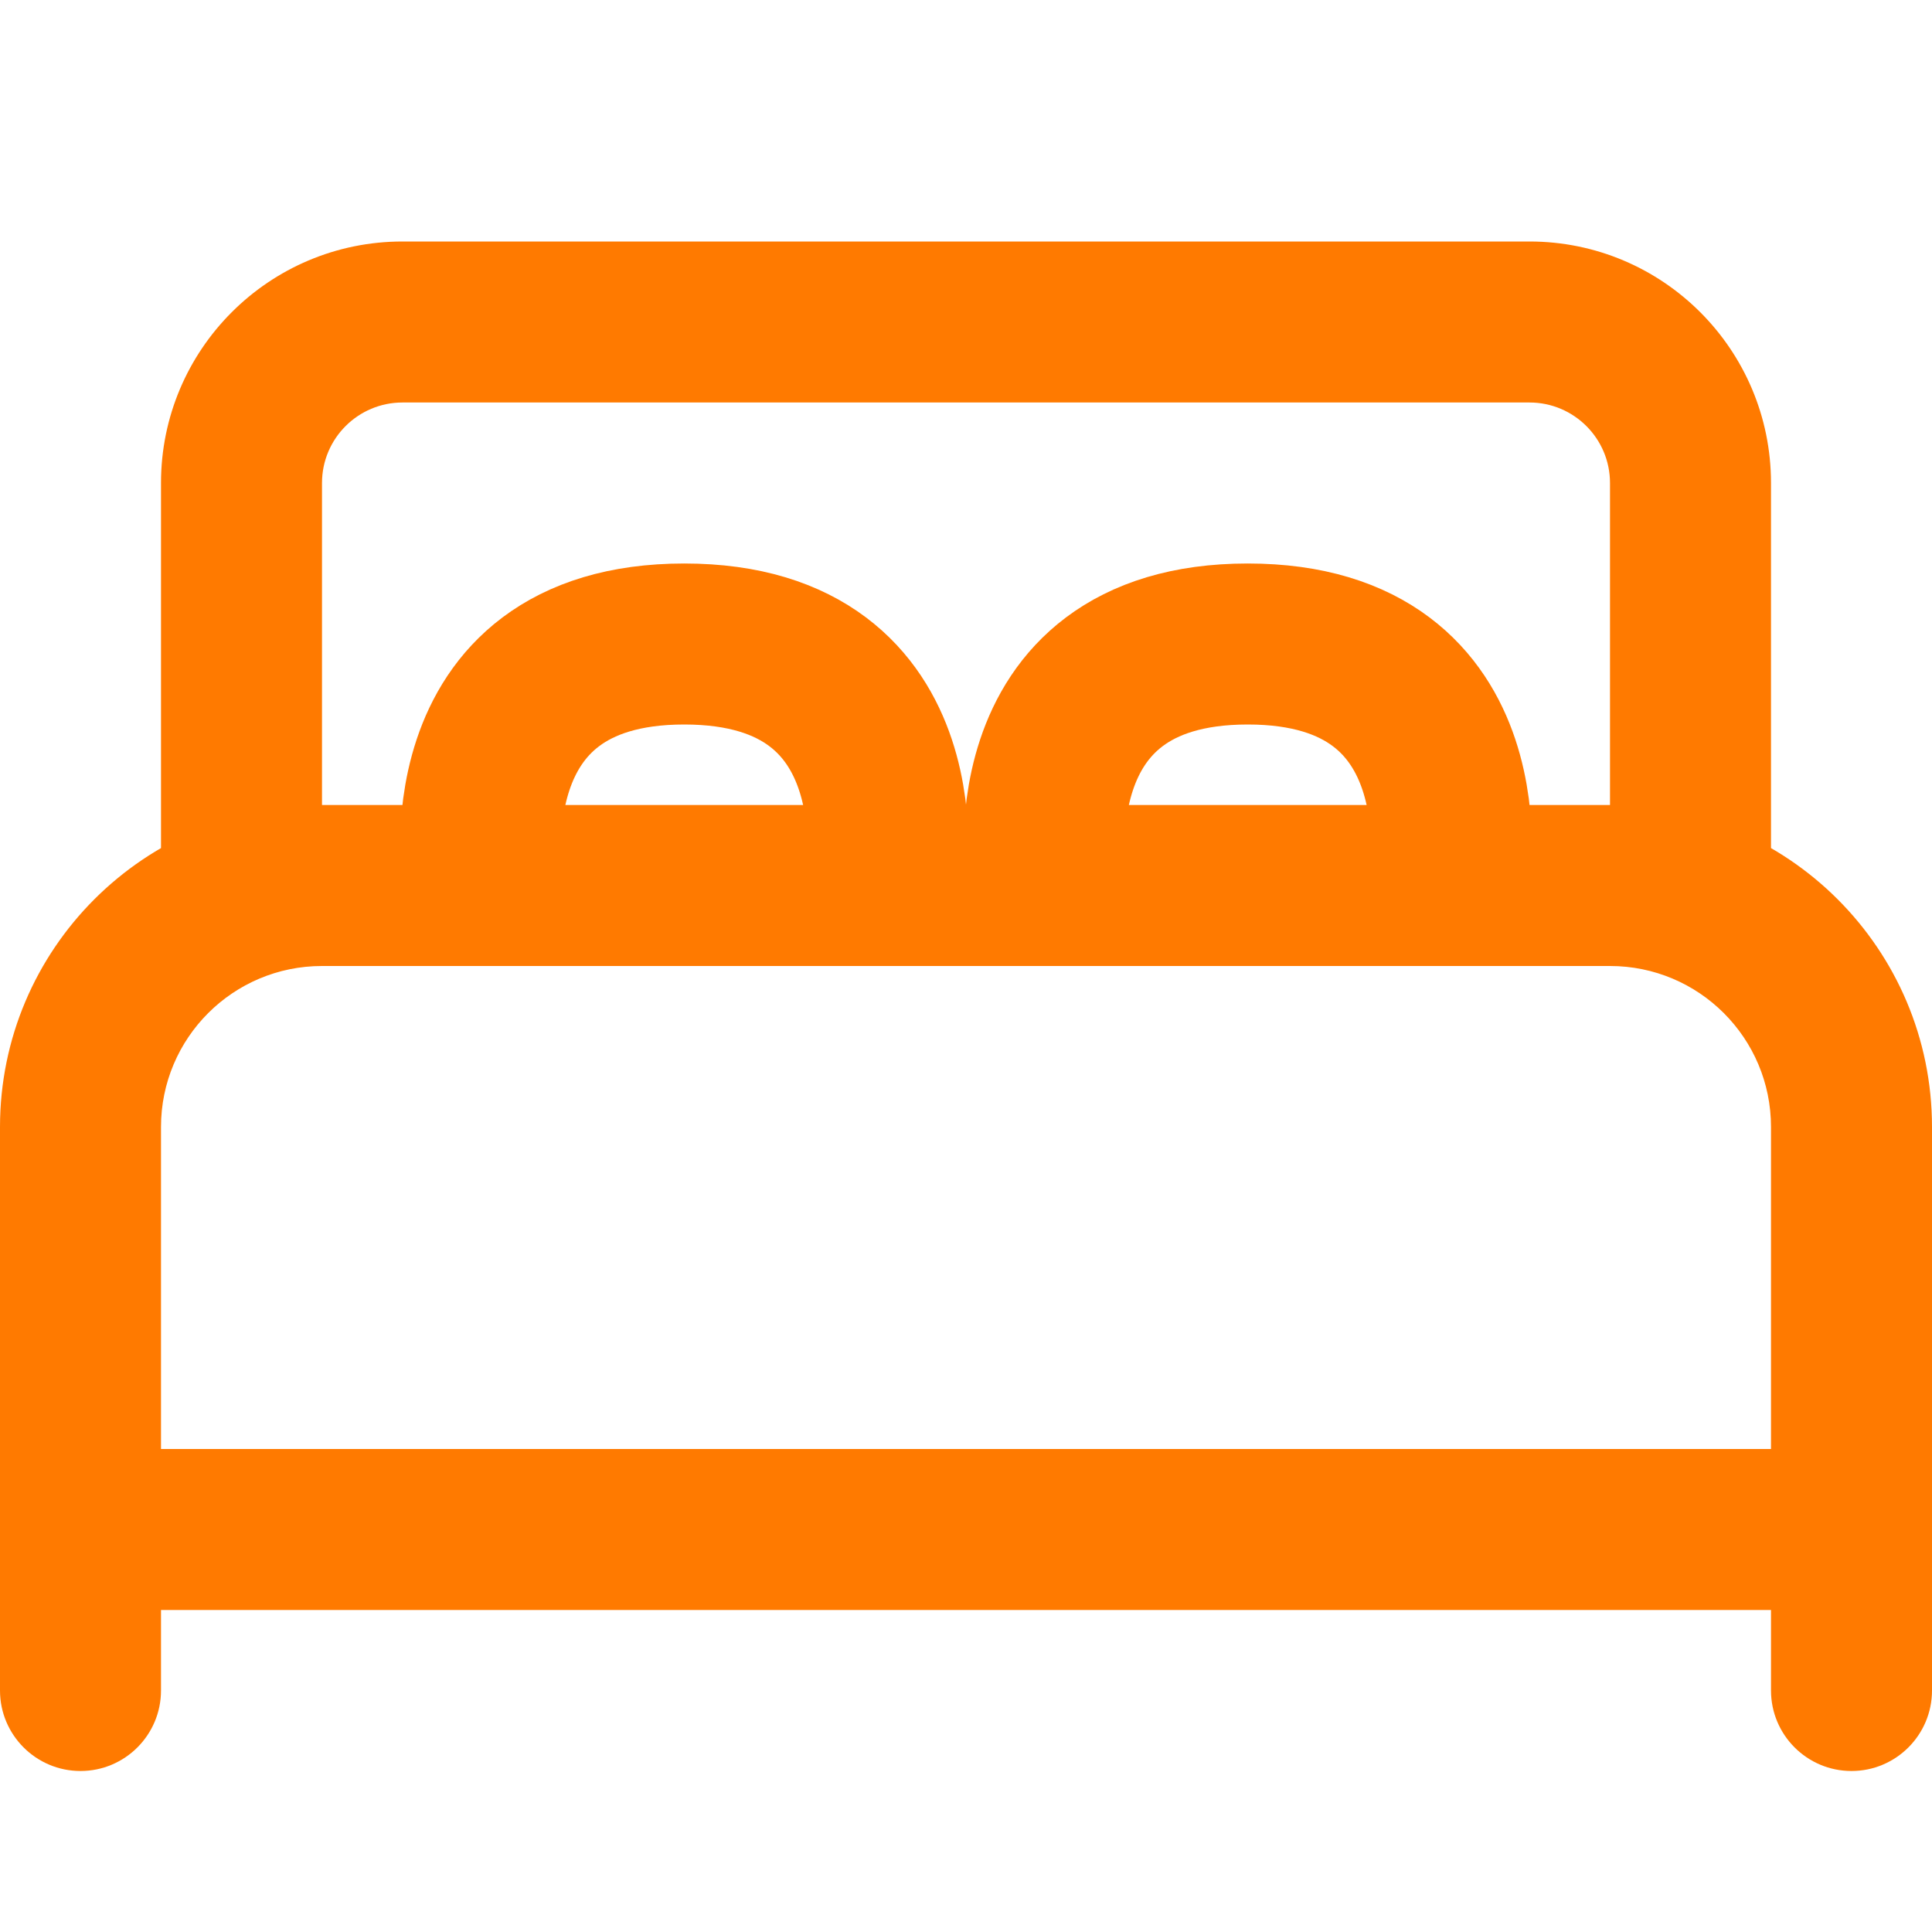
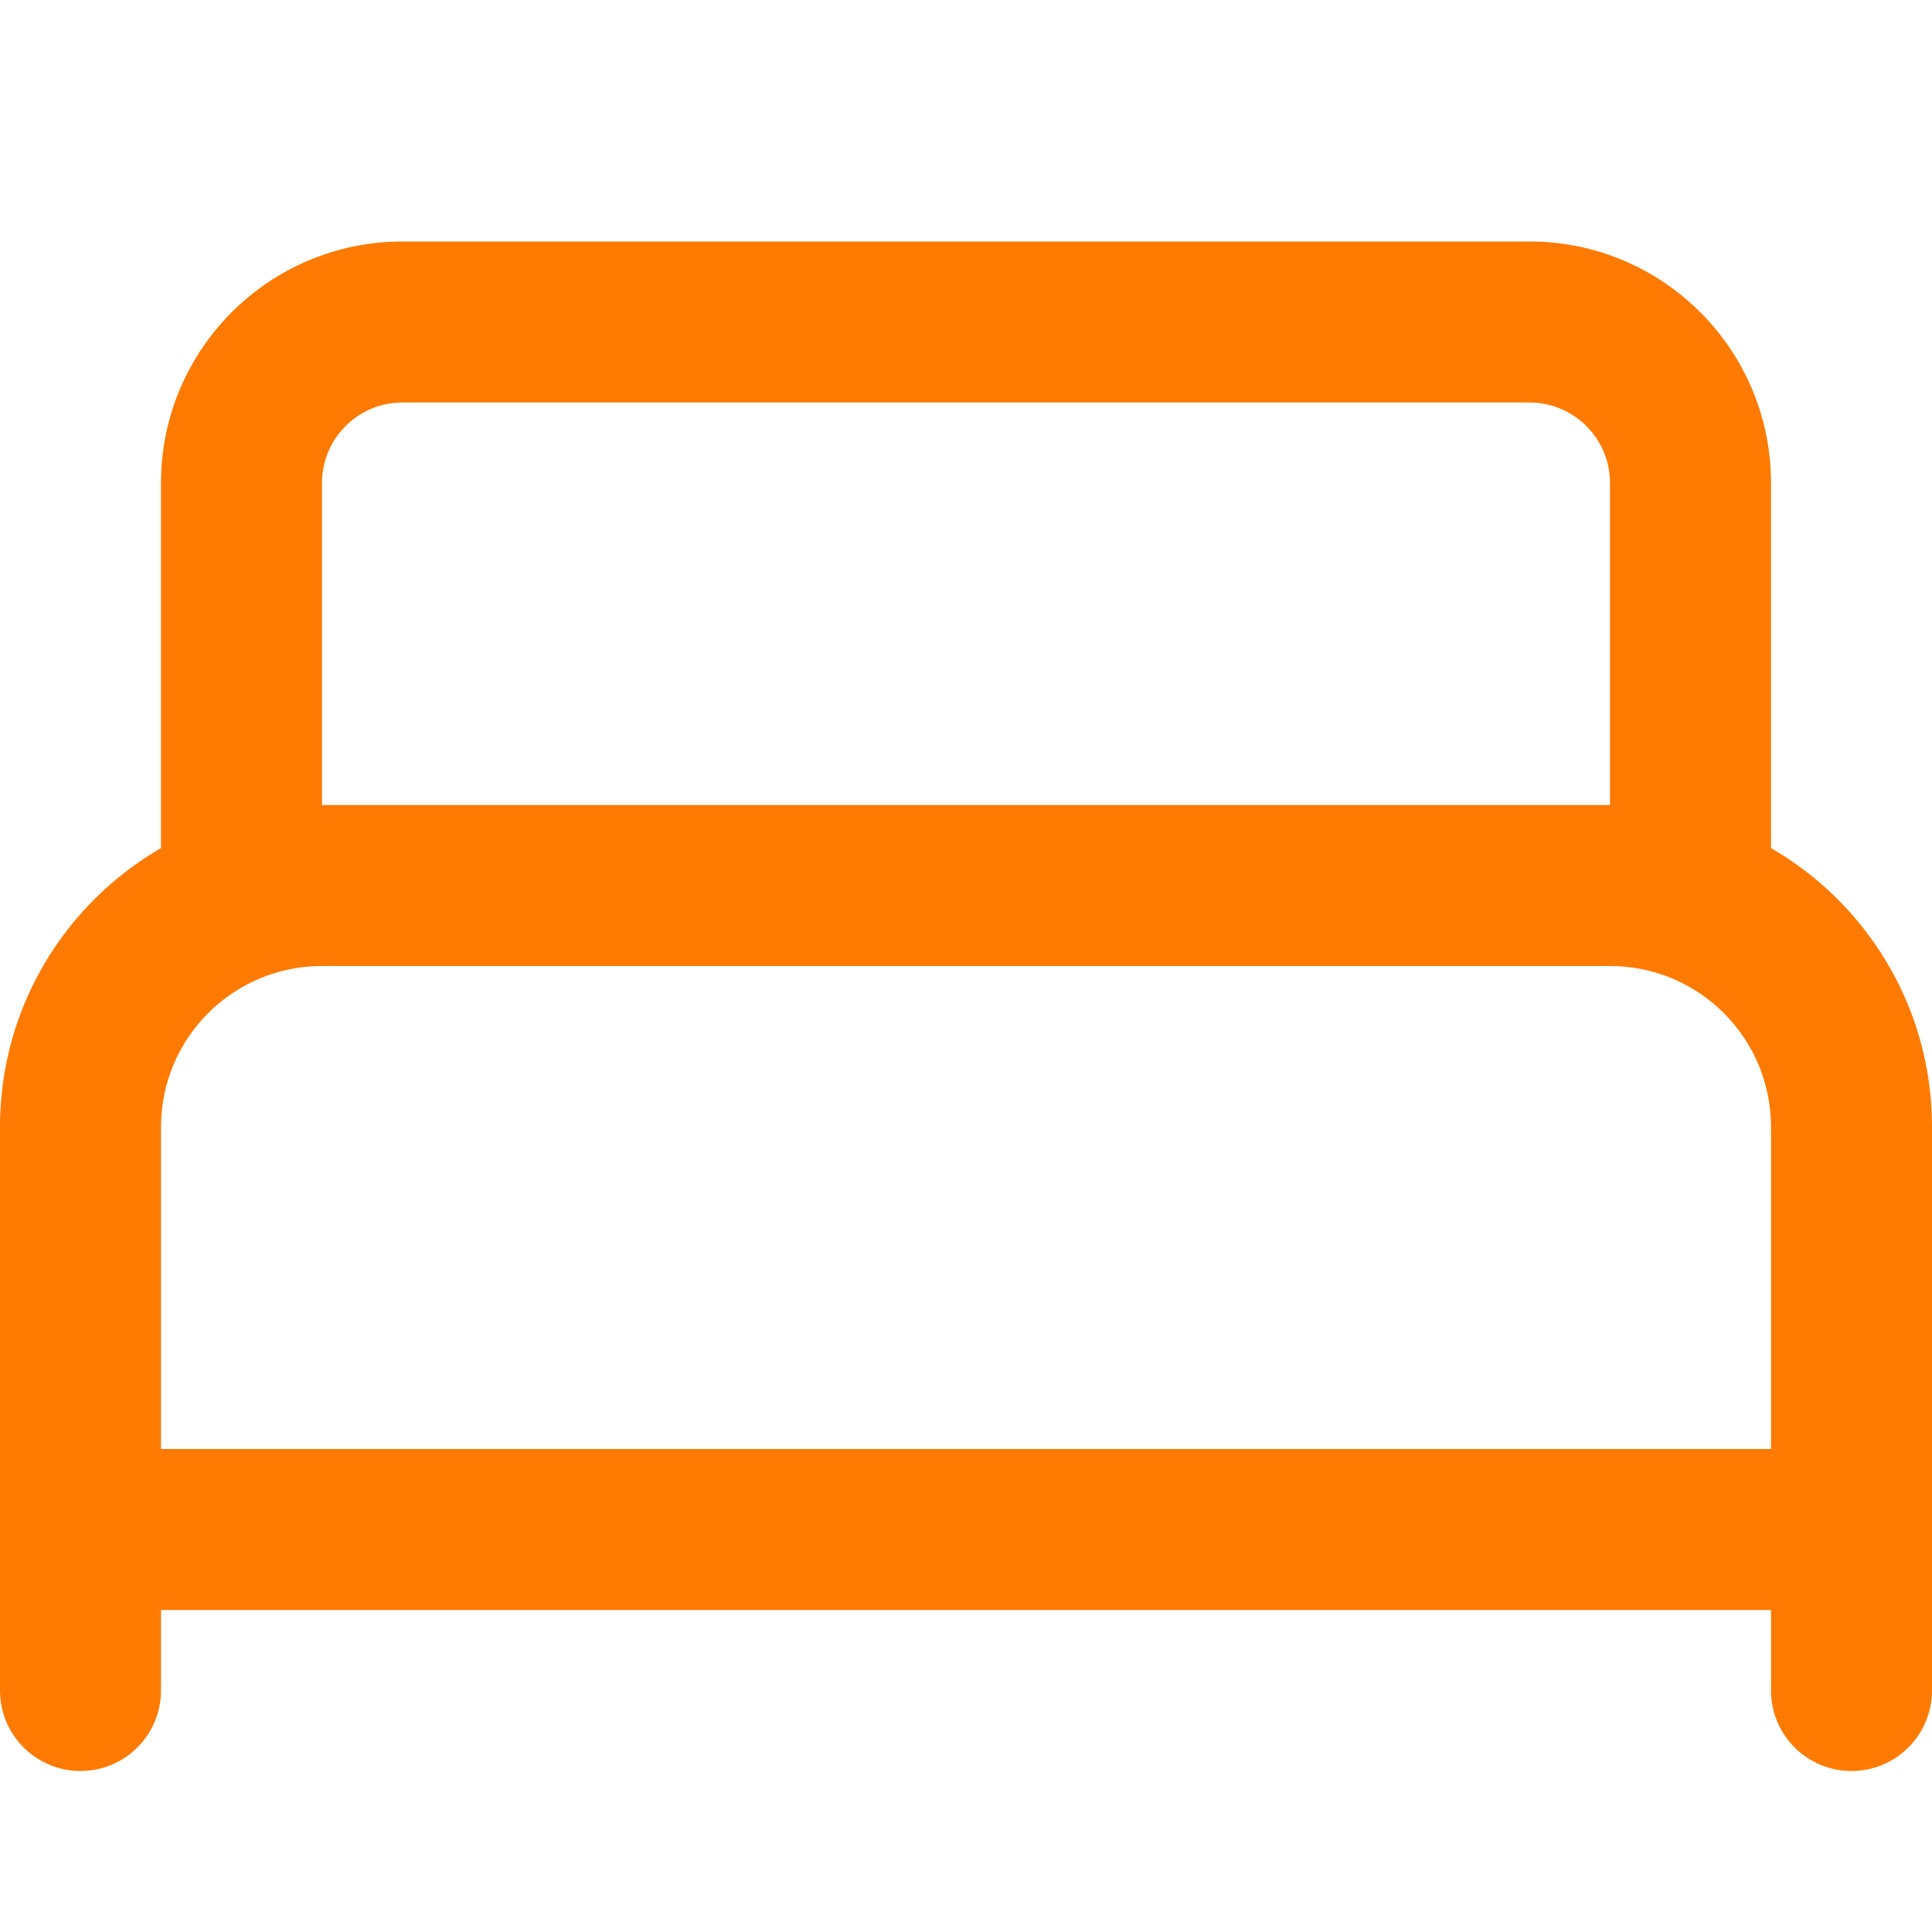
<svg xmlns="http://www.w3.org/2000/svg" width="24" height="24" viewBox="0 0 24 24" fill="none">
-   <path d="M11 11C11 11 11.5 8 8.5 8C5.5 8 6 11 6 11M18 11C18 11 18.5 8 15.5 8C12.5 8 13 11 13 11" stroke="#FF7A00" stroke-width="2" stroke-linecap="round" />
  <path d="M2 11.1C2 11.652 2.448 12.1 3 12.1C3.552 12.1 4 11.652 4 11.1H2ZM20 11.1C20 11.652 20.448 12.1 21 12.1C21.552 12.1 22 11.652 22 11.1H20ZM22 21C22 21.552 22.448 22 23 22C23.552 22 24 21.552 24 21H22ZM0 21C0 21.552 0.448 22 1 22C1.552 22 2 21.552 2 21H0ZM1 18C0.448 18 0 18.448 0 19C0 19.552 0.448 20 1 20V18ZM23 20C23.552 20 24 19.552 24 19C24 18.448 23.552 18 23 18V20ZM4 11.1V6H2V11.1H4ZM5 5H19V3H5V5ZM20 6V11.1H22V6H20ZM19 5C19.552 5 20 5.448 20 6H22C22 4.343 20.657 3 19 3V5ZM4 6C4 5.448 4.448 5 5 5V3C3.343 3 2 4.343 2 6H4ZM4 12H20V10H4V12ZM22 14V21H24V14H22ZM2 21V14H0V21H2ZM20 12C21.105 12 22 12.895 22 14H24C24 11.791 22.209 10 20 10V12ZM4 10C1.791 10 0 11.791 0 14H2C2 12.895 2.895 12 4 12V10ZM1 20H23V18H1V20Z" fill="#FF7A00" />
</svg>